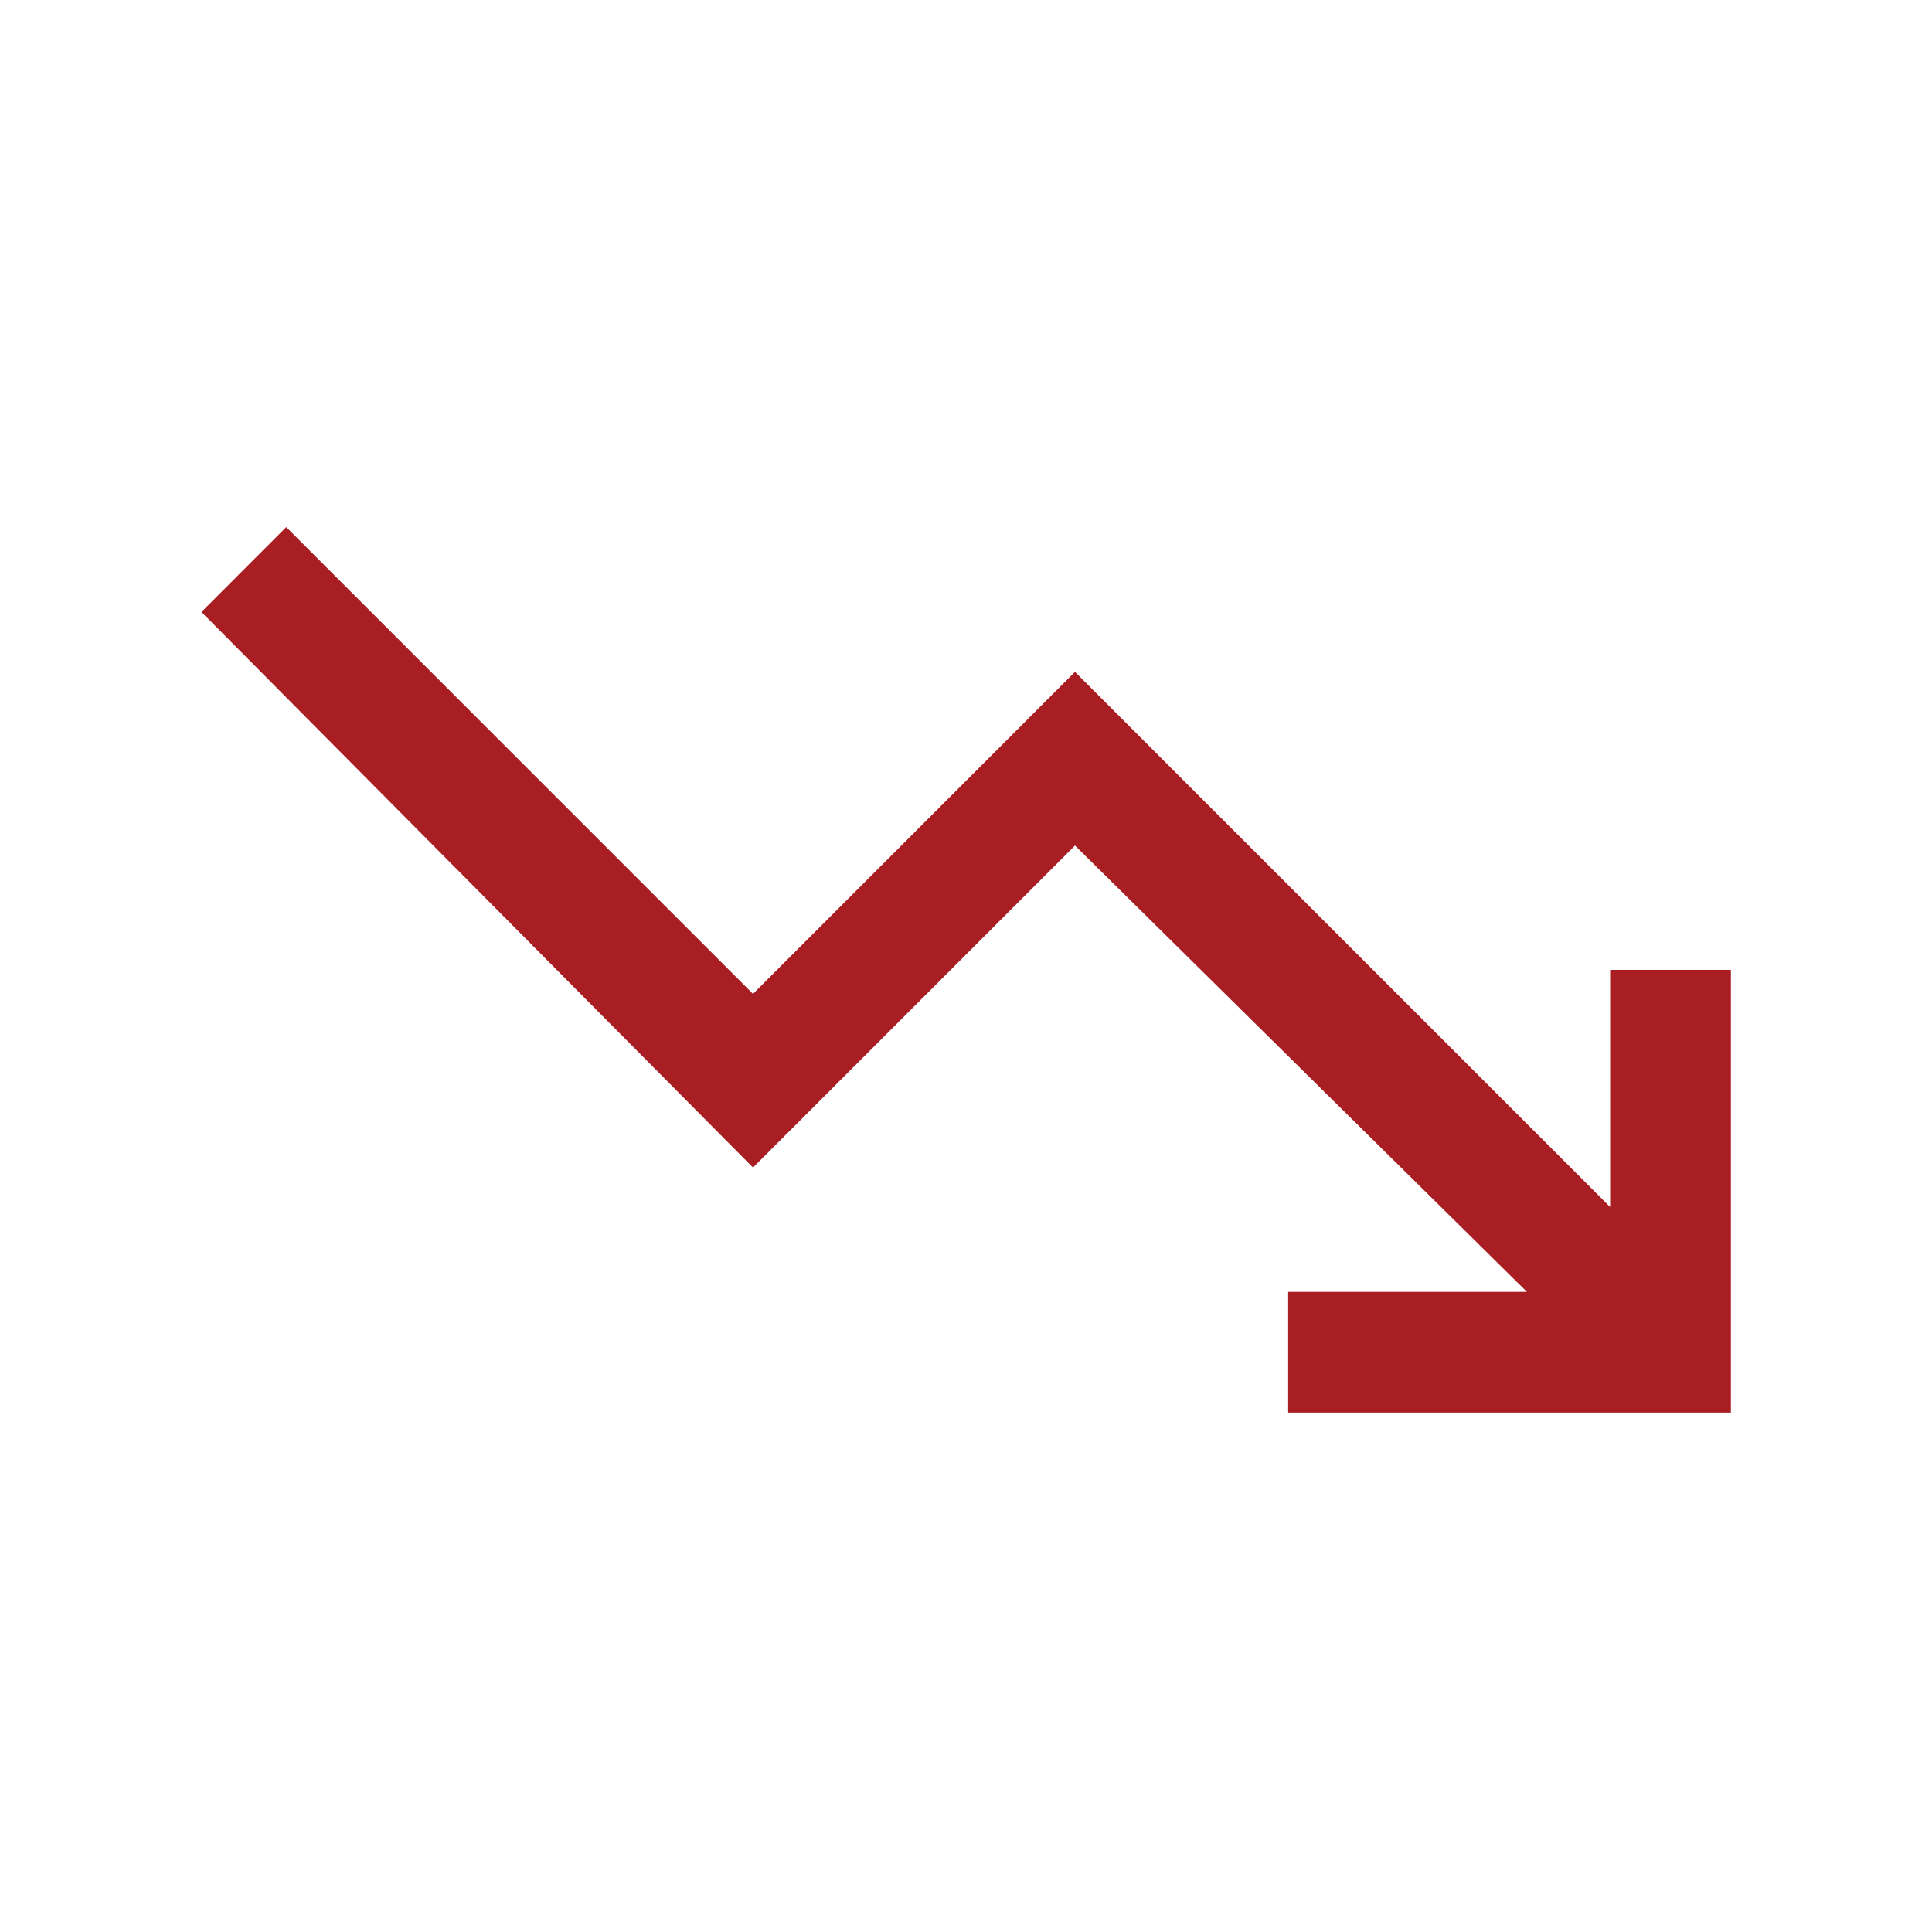
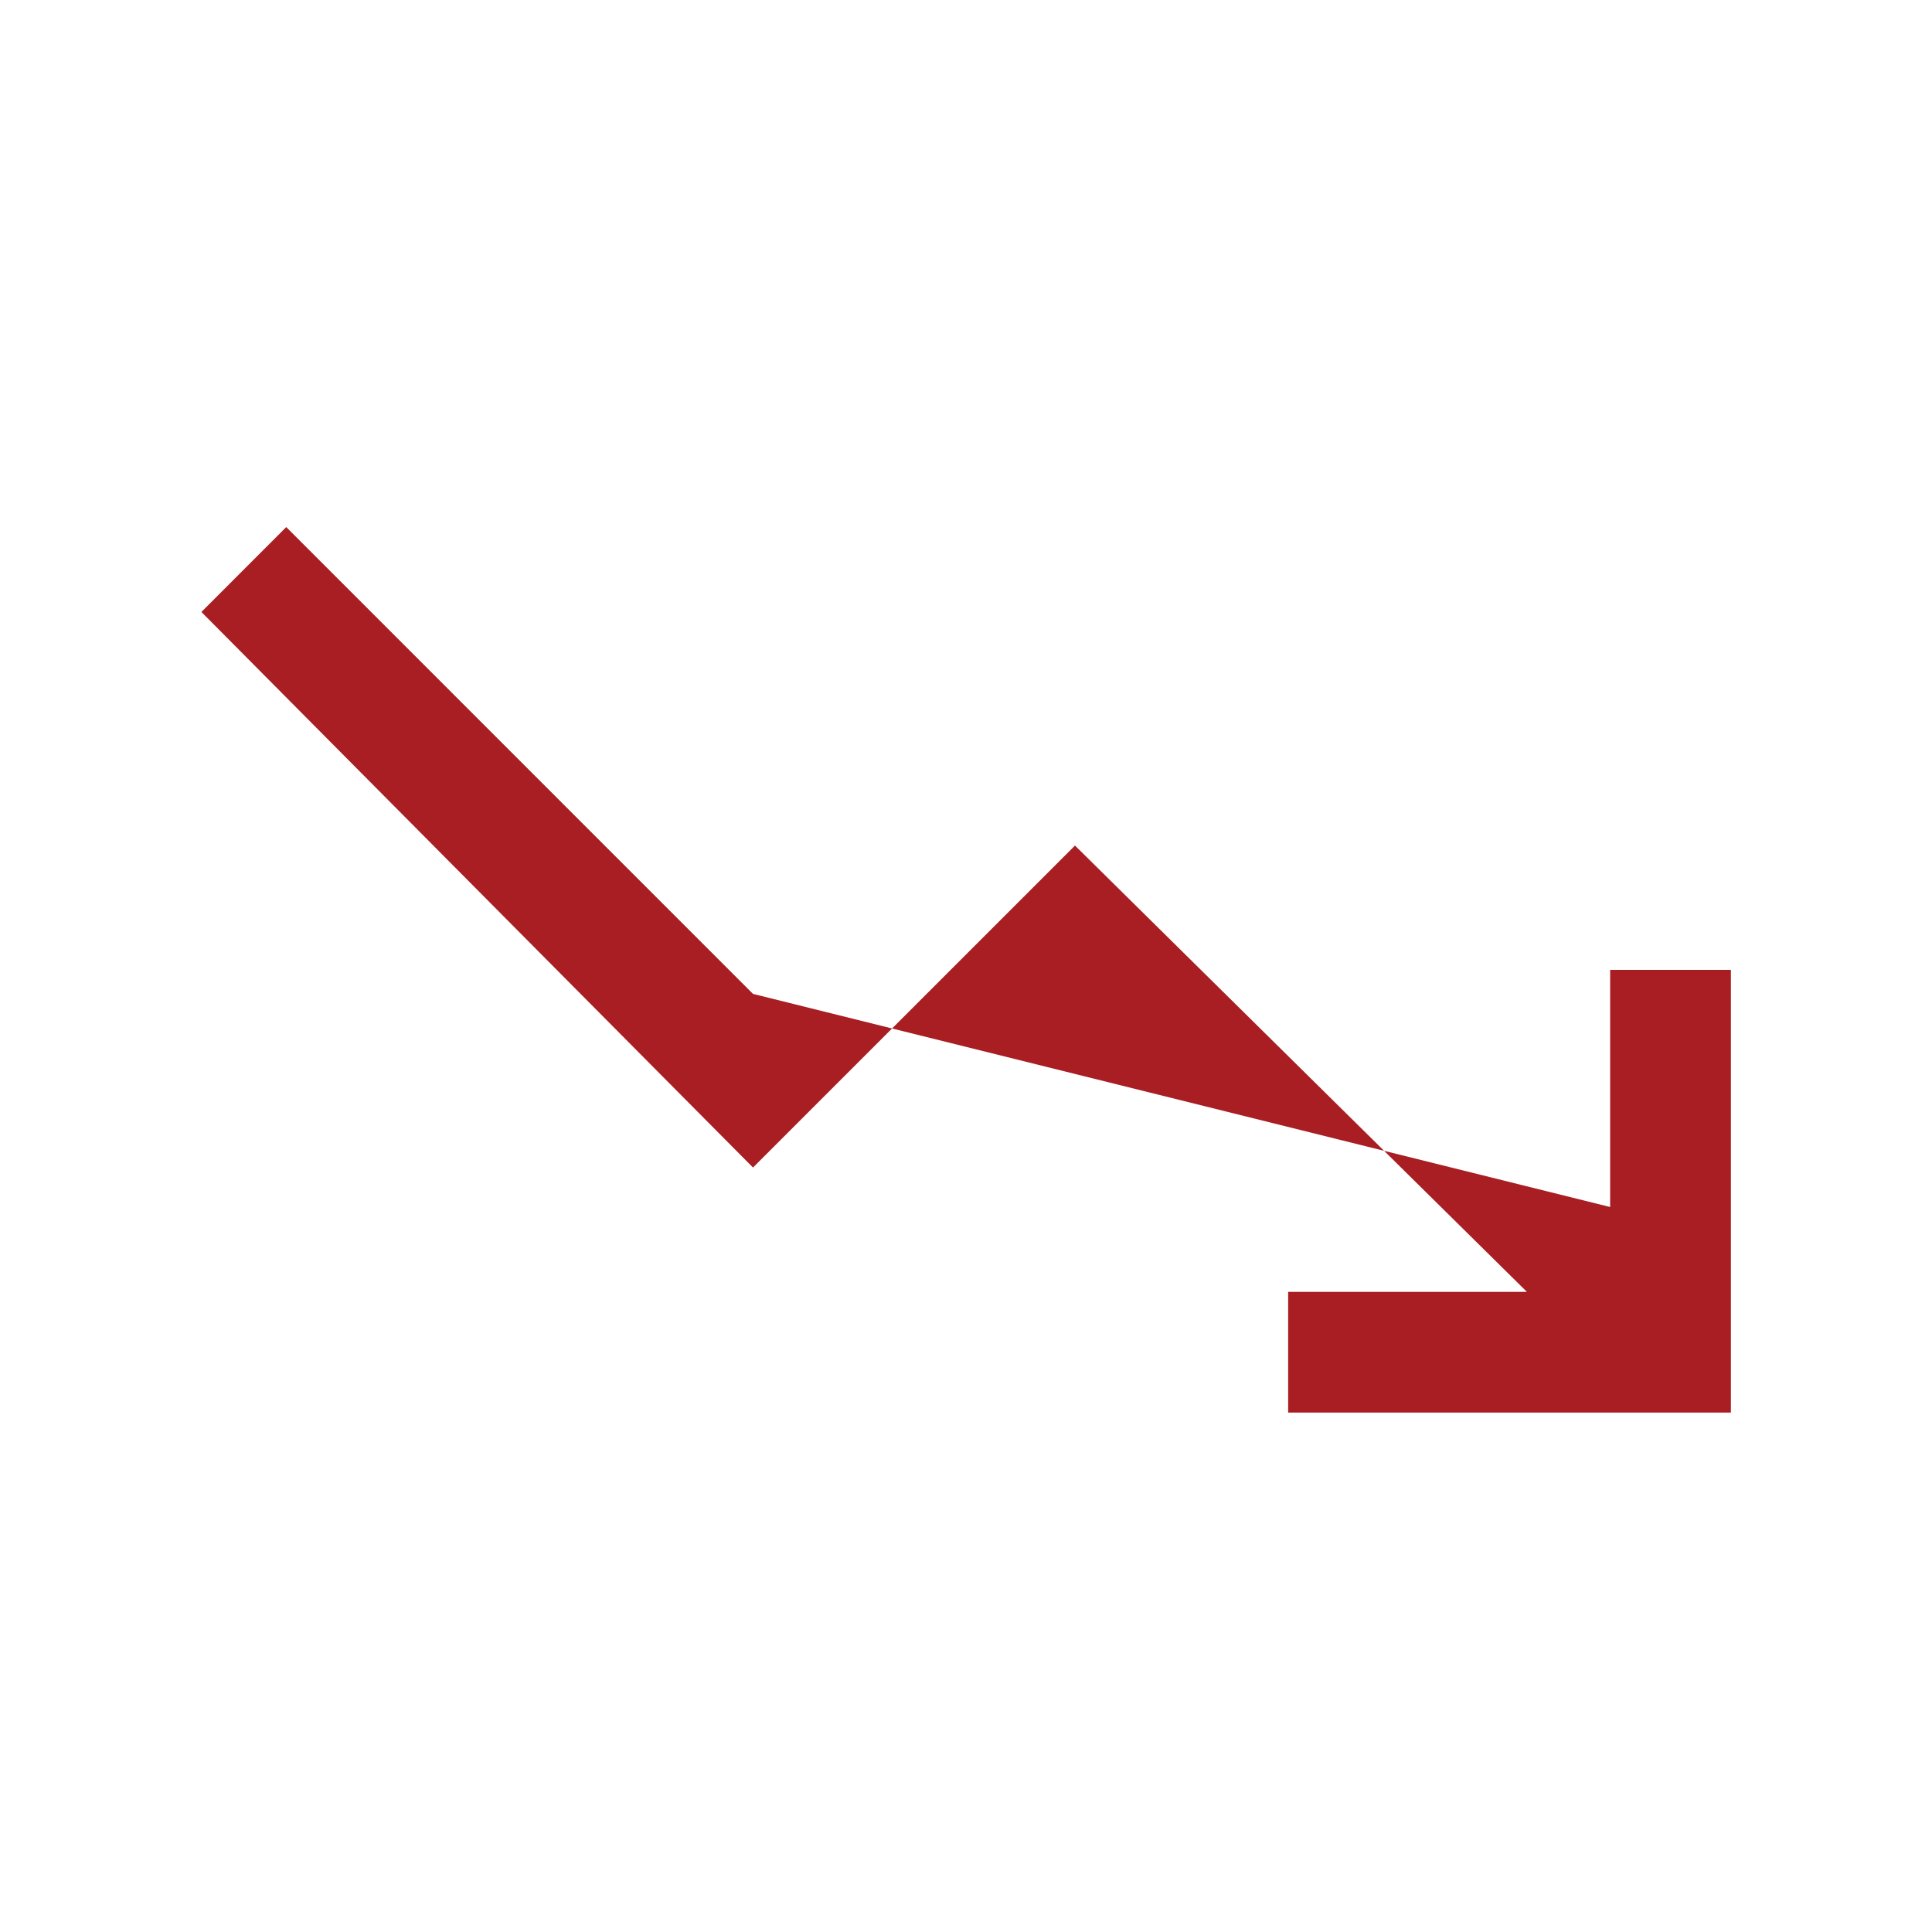
<svg xmlns="http://www.w3.org/2000/svg" width="32" height="32" viewBox="0 0 32 32" fill="none">
-   <path d="M21.336 23.397V21.397H25.29L17.805 14.005L12.472 19.338L3.336 10.136L4.741 8.73L12.472 16.462L17.805 11.128L26.669 19.992V16.064H28.669V23.397H21.336Z" fill="#A81E22" />
+   <path d="M21.336 23.397V21.397H25.29L17.805 14.005L12.472 19.338L3.336 10.136L4.741 8.73L12.472 16.462L26.669 19.992V16.064H28.669V23.397H21.336Z" fill="#A81E22" />
</svg>